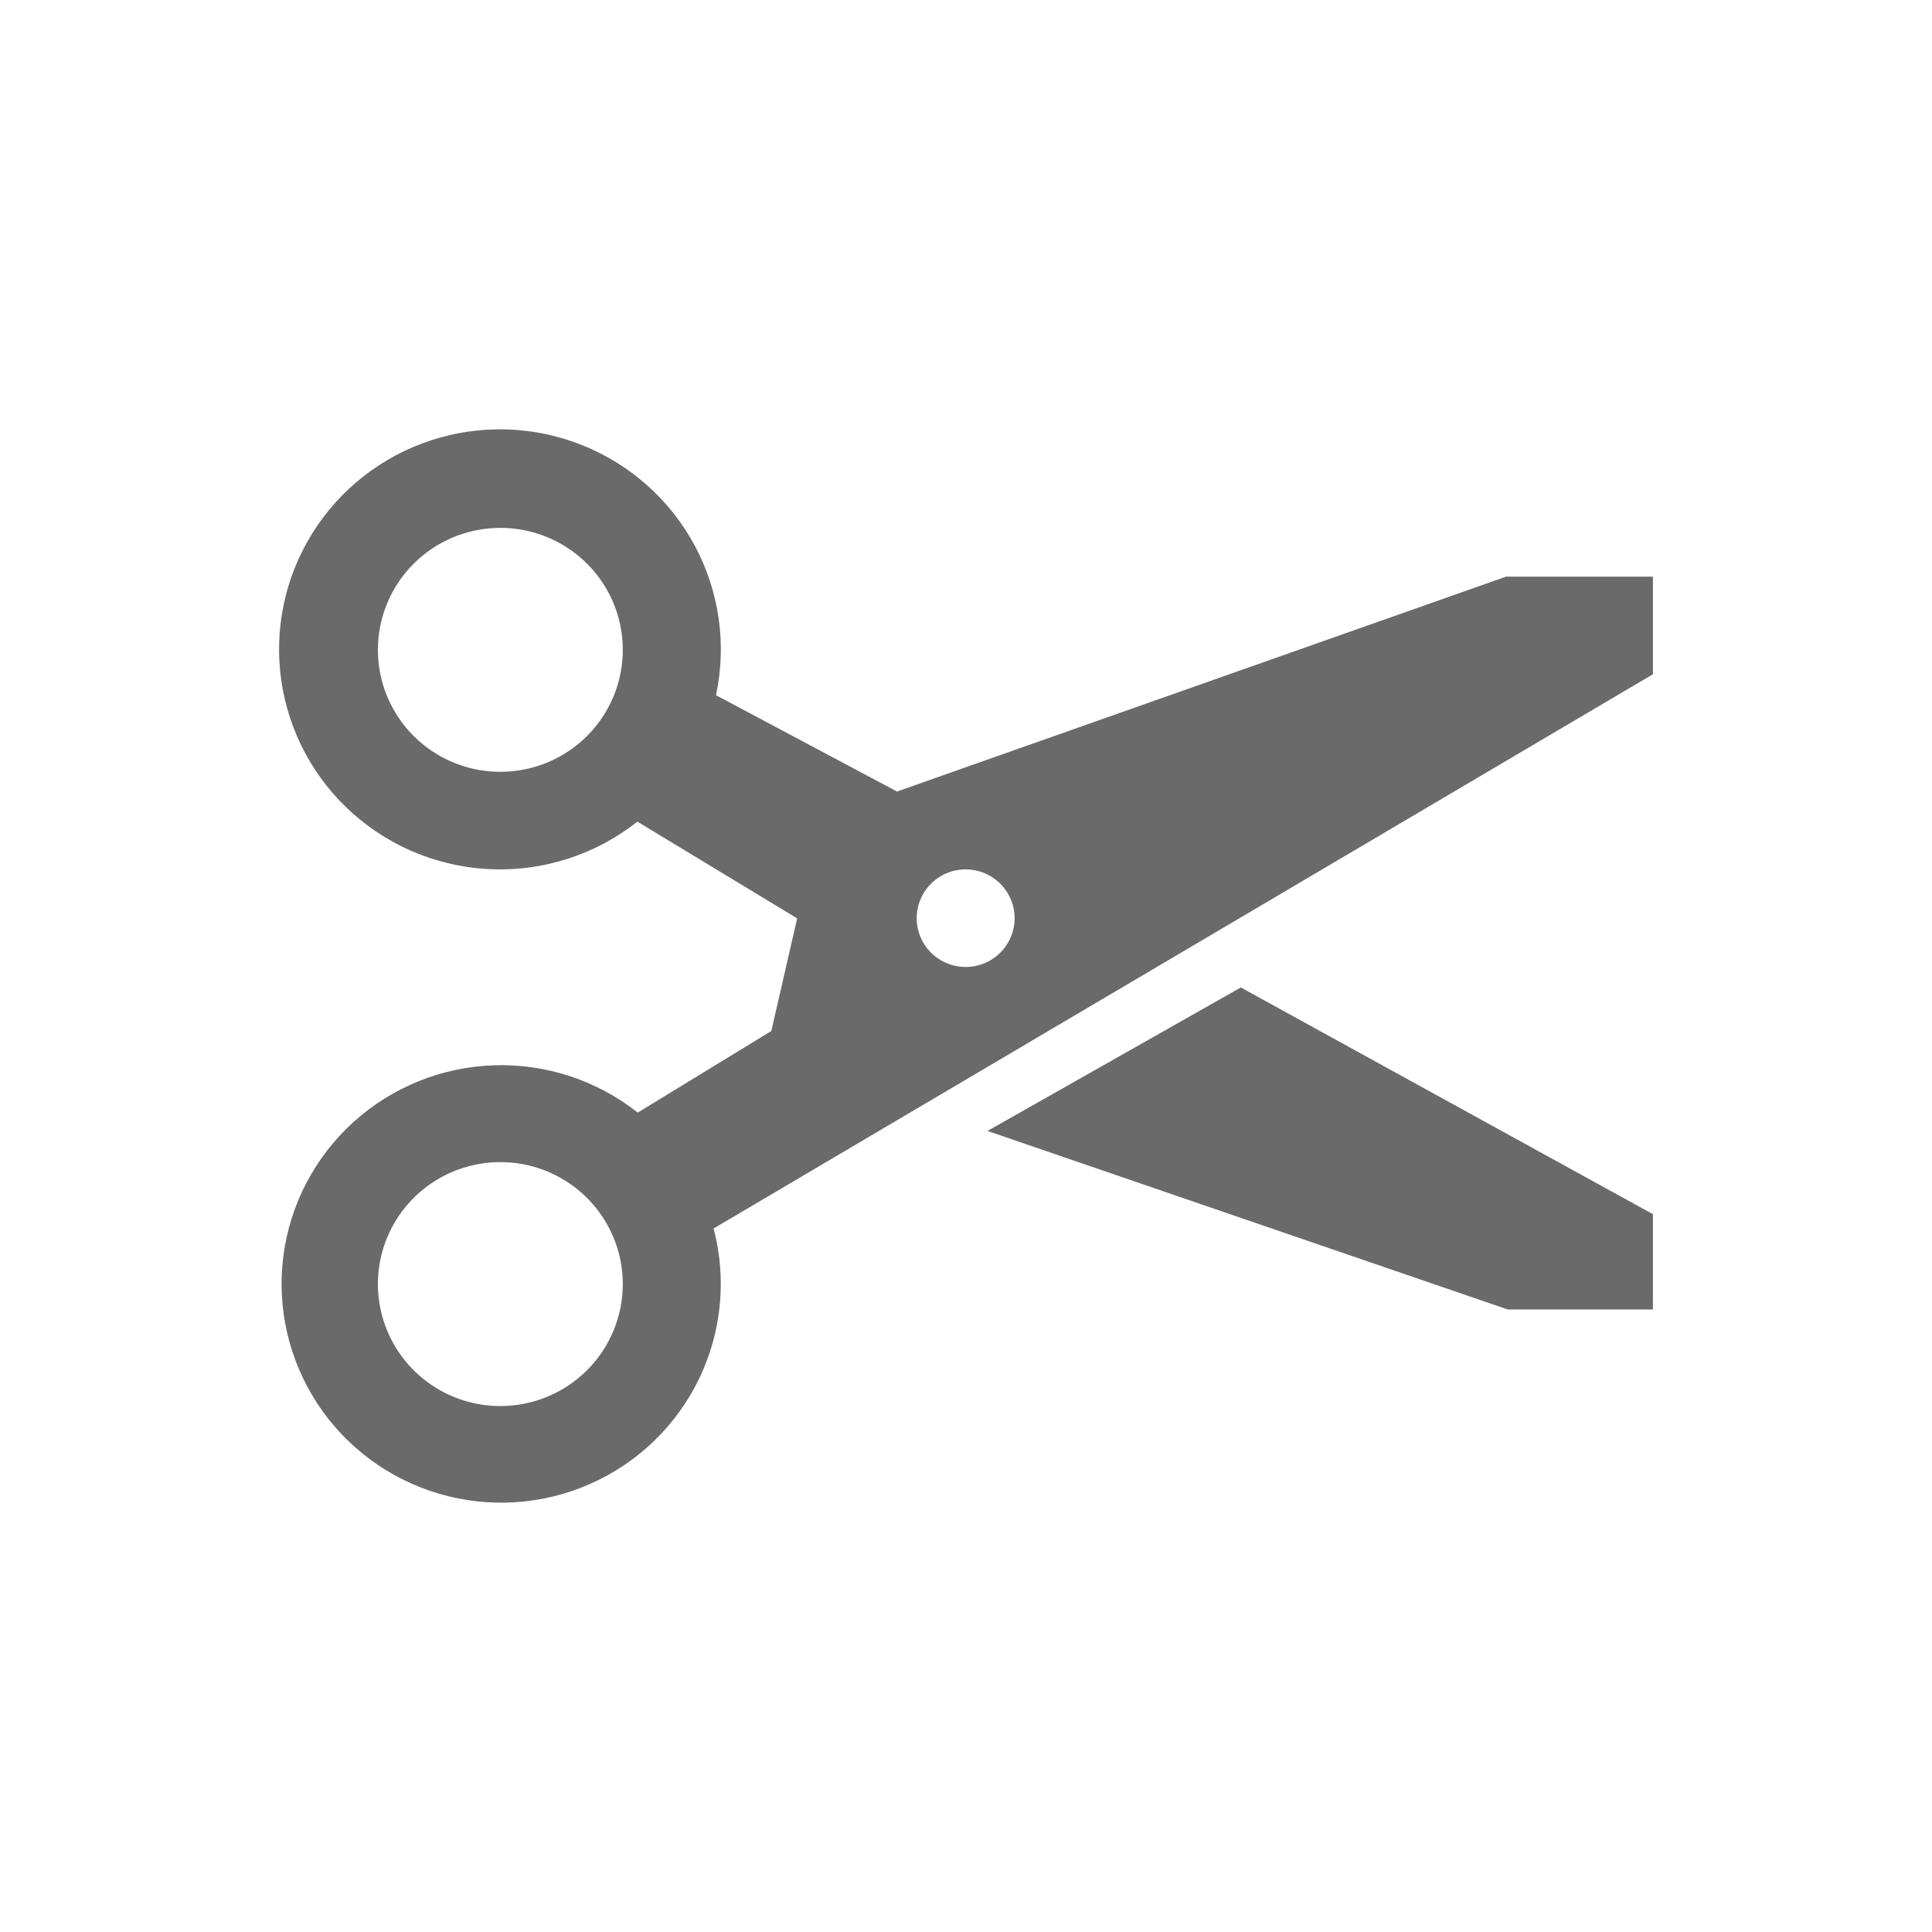
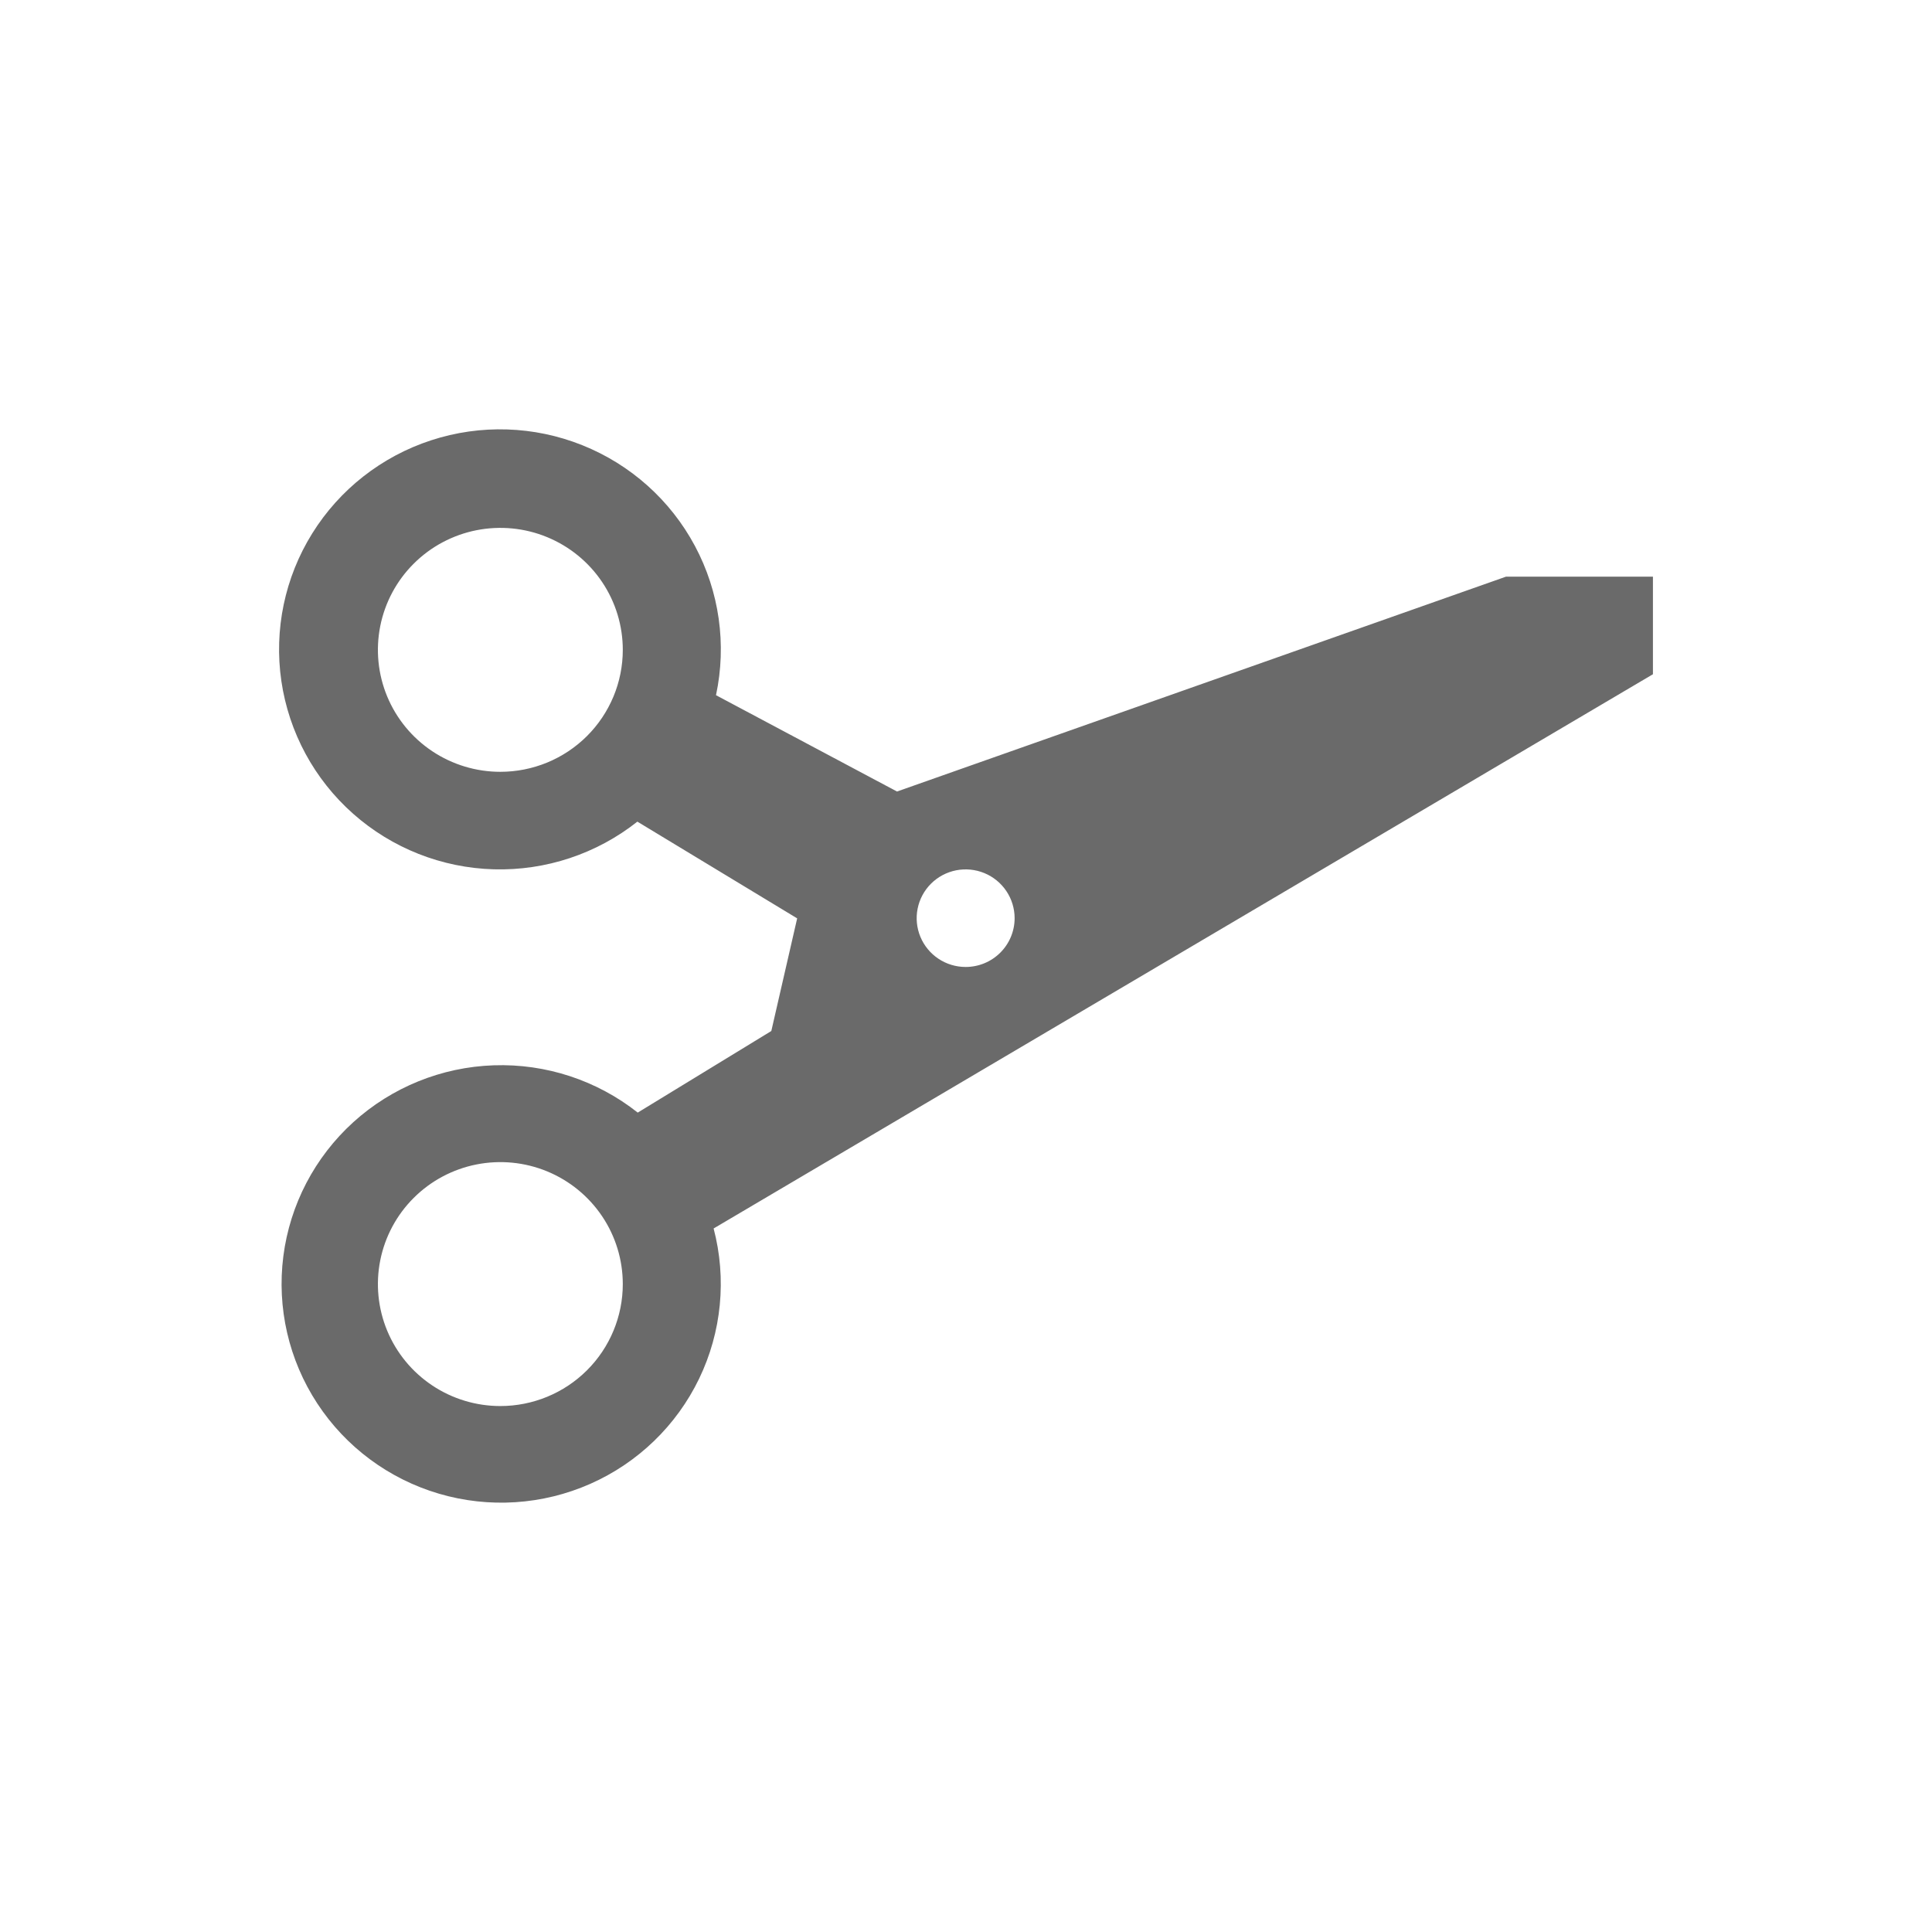
<svg xmlns="http://www.w3.org/2000/svg" width="90" height="90" viewBox="0 0 90 90" fill="none">
  <path d="M77 26.863H70.155L41.786 36.872L33.354 32.385C33.859 30.024 33.511 27.562 32.372 25.432C31.233 23.301 29.376 21.64 27.128 20.74C24.88 19.839 22.385 19.758 20.083 20.511C17.78 21.263 15.819 22.8 14.543 24.852C13.267 26.904 12.758 29.338 13.107 31.727C13.457 34.115 14.64 36.304 16.451 37.908C18.261 39.512 20.582 40.429 23.004 40.496C25.426 40.563 27.794 39.776 29.691 38.275L37.135 42.781L35.931 48.028L29.708 51.829C27.806 50.325 25.428 49.543 23 49.626C20.572 49.708 18.253 50.648 16.457 52.277C14.662 53.907 13.507 56.12 13.199 58.52C12.892 60.92 13.452 63.351 14.779 65.377C16.106 67.404 18.114 68.894 20.444 69.581C22.773 70.268 25.271 70.106 27.492 69.126C29.713 68.146 31.511 66.41 32.565 64.23C33.618 62.05 33.859 59.567 33.243 57.227L77 31.409V26.863ZM23.308 35.954C22.18 35.954 21.077 35.621 20.139 34.997C19.201 34.372 18.47 33.485 18.038 32.447C17.607 31.409 17.494 30.266 17.714 29.164C17.934 28.062 18.477 27.049 19.275 26.255C20.073 25.46 21.089 24.919 22.195 24.7C23.302 24.481 24.449 24.593 25.491 25.023C26.533 25.453 27.424 26.181 28.051 27.116C28.678 28.05 29.012 29.149 29.012 30.273C29.012 31.019 28.865 31.757 28.578 32.447C28.291 33.136 27.871 33.763 27.342 34.29C26.812 34.818 26.183 35.236 25.491 35.522C24.799 35.807 24.057 35.954 23.308 35.954ZM23.308 65.499C22.18 65.499 21.077 65.166 20.139 64.542C19.201 63.917 18.47 63.03 18.038 61.992C17.607 60.954 17.494 59.811 17.714 58.709C17.934 57.607 18.477 56.594 19.275 55.8C20.073 55.005 21.089 54.464 22.195 54.245C23.302 54.026 24.449 54.138 25.491 54.568C26.533 54.998 27.424 55.727 28.051 56.661C28.678 57.595 29.012 58.694 29.012 59.818C29.012 61.324 28.411 62.77 27.342 63.835C26.272 64.901 24.821 65.499 23.308 65.499ZM44.983 45.045C44.532 45.045 44.091 44.912 43.716 44.662C43.341 44.412 43.048 44.057 42.876 43.642C42.703 43.227 42.658 42.77 42.746 42.329C42.834 41.888 43.051 41.483 43.37 41.165C43.689 40.847 44.096 40.631 44.538 40.543C44.981 40.456 45.44 40.501 45.857 40.673C46.273 40.845 46.63 41.136 46.88 41.51C47.131 41.883 47.265 42.323 47.265 42.772C47.265 43.375 47.025 43.953 46.597 44.379C46.169 44.806 45.589 45.045 44.983 45.045Z" fill="#6A6A6A" />
-   <path d="M57.802 46L46 52.684L70.235 61H76.999L77 56.561L57.802 46Z" fill="#6A6A6A" />
</svg>